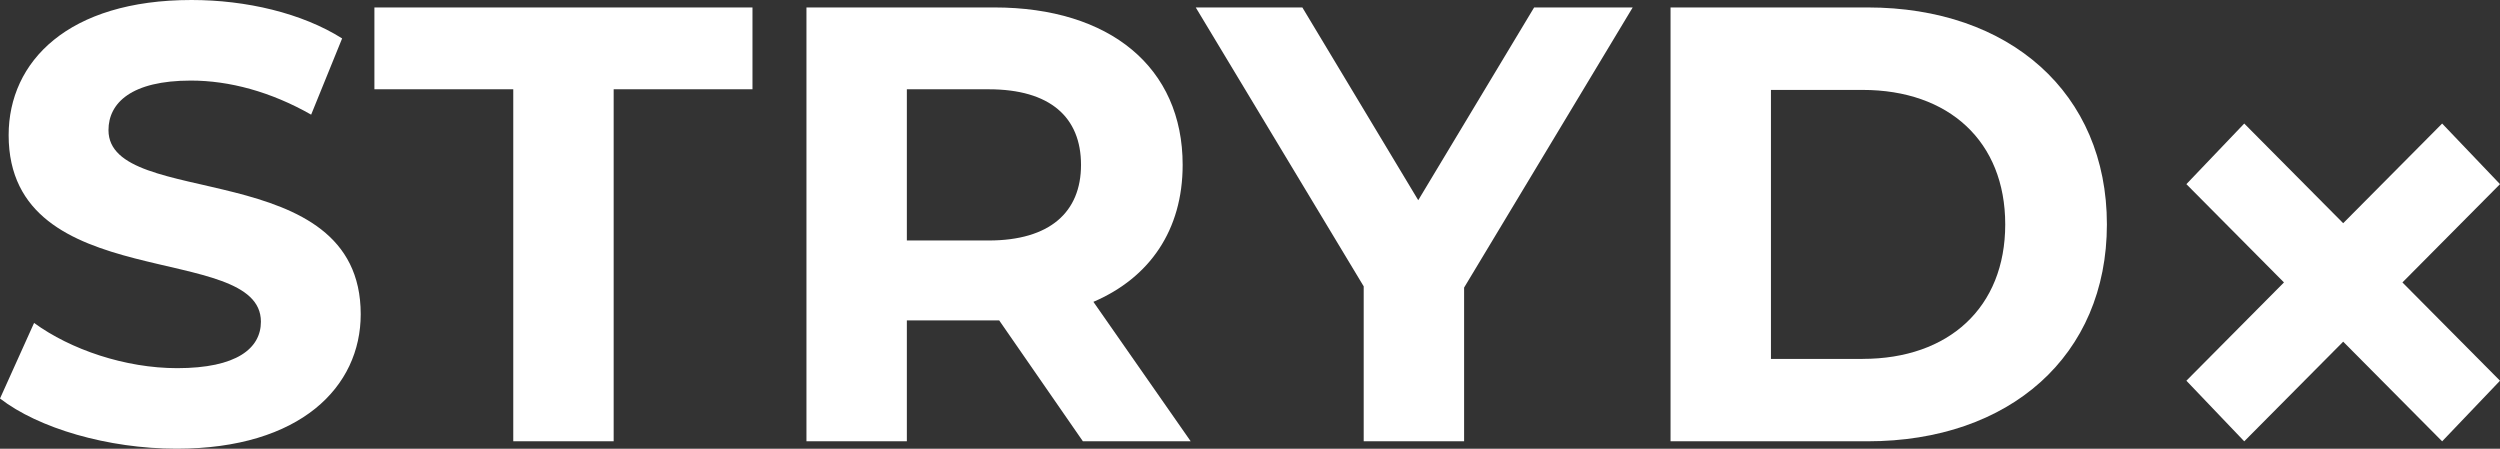
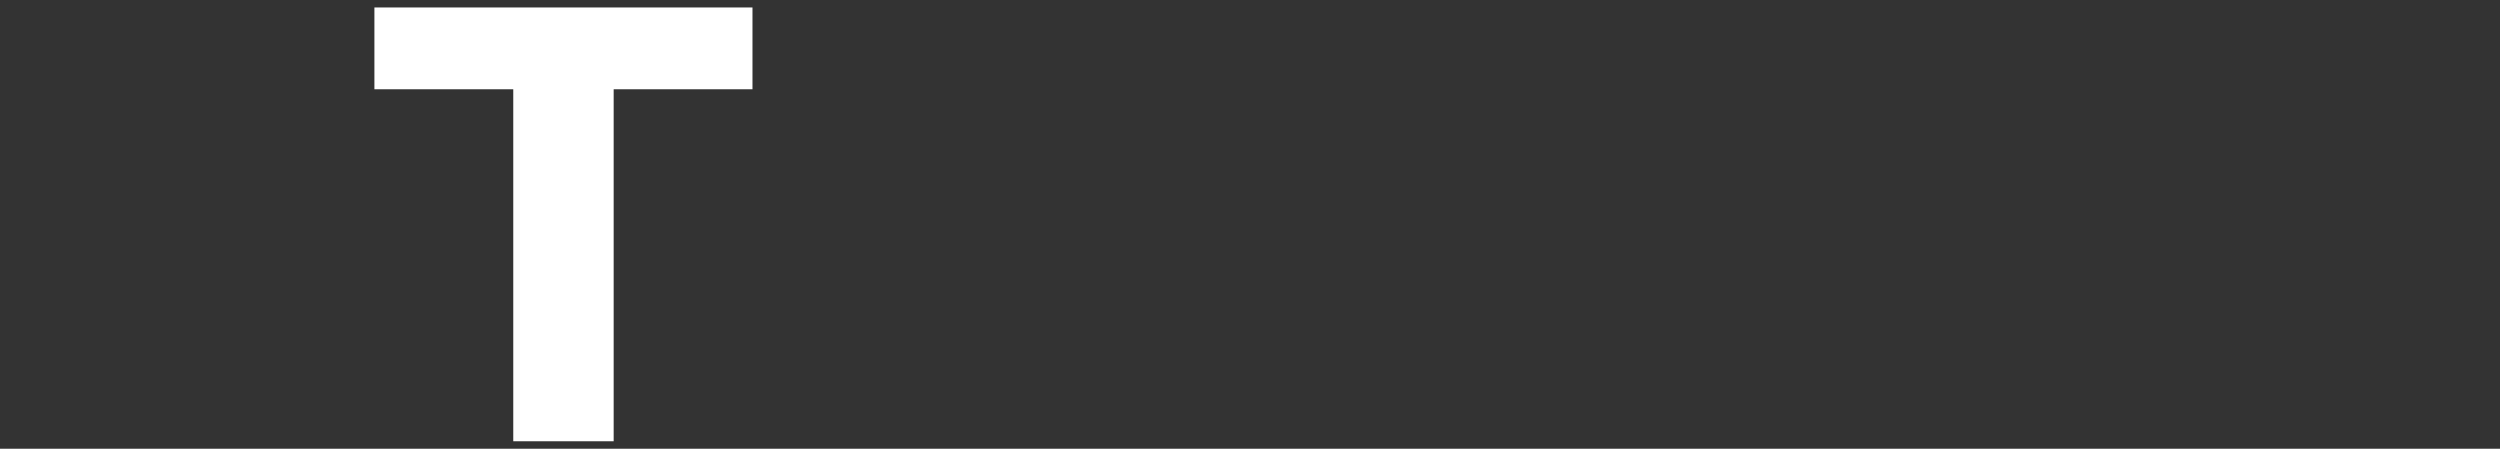
<svg xmlns="http://www.w3.org/2000/svg" viewBox="0 0 708.66 127.2" id="a">
  <rect x="0" y="0" width="708.66" height="127.2" fill="#333333" stroke="none" />
-   <path fill="#fff" d="M0,112.97l9.66-21.43c10.36,7.55,25.82,12.82,40.58,12.82,16.87,0,23.72-5.62,23.72-13.18,0-23.01-71.51-7.2-71.51-52.88C2.46,17.4,19.33,0,54.29,0c15.46,0,31.27,3.69,42.69,10.89l-8.78,21.61c-11.42-6.5-23.19-9.66-34.08-9.66-16.86,0-23.37,6.33-23.37,14.05,0,22.66,71.5,7.03,71.5,52.18,0,20.56-17.04,38.12-52.18,38.12-19.5,0-39.18-5.8-50.07-14.23Z" />
  <path fill="#fff" d="M145.48,25.3h-39.35s0-23.19,0-23.19h107.17s0,23.19,0,23.19h-39.35s0,99.79,0,99.79h-28.46s0-99.79,0-99.79Z" />
-   <path fill="#fff" d="M306.96,125.09l-23.72-34.26h-1.41s-24.77,0-24.77,0v34.26s-28.46,0-28.46,0V2.11s53.23,0,53.23,0c32.86,0,53.41,17.04,53.41,44.62,0,18.45-9.31,31.98-25.3,38.83l27.58,39.53h-30.57ZM280.25,25.3h-23.19s0,42.87,0,42.87h23.19c17.39,0,26.18-8.08,26.18-21.43,0-13.53-8.78-21.43-26.18-21.43Z" />
-   <path fill="#fff" d="M415.02,81.52v43.57s-28.46,0-28.46,0v-43.92S338.95,2.11,338.95,2.11h30.22s32.85,54.64,32.85,54.64L434.87,2.11h27.94s-47.79,79.41-47.79,79.41Z" />
-   <path fill="#fff" d="M473.54,2.11h55.87c40.23,0,67.82,24.24,67.82,61.49,0,37.25-27.58,61.49-67.82,61.49h-55.87s0-122.98,0-122.98ZM528,101.73c24.42,0,40.41-14.58,40.41-38.12,0-23.54-15.99-38.12-40.41-38.12h-26s0,76.25,0,76.25h26Z" />
-   <path fill="#fff" d="M681,80.06l27.66,27.86-16.4,17.18-28.05-28.25-28.05,28.25-16.4-17.18,27.66-27.86-27.66-27.86,16.4-17.18,28.05,28.25,28.05-28.25,16.4,17.18-27.66,27.86Z" />
</svg>